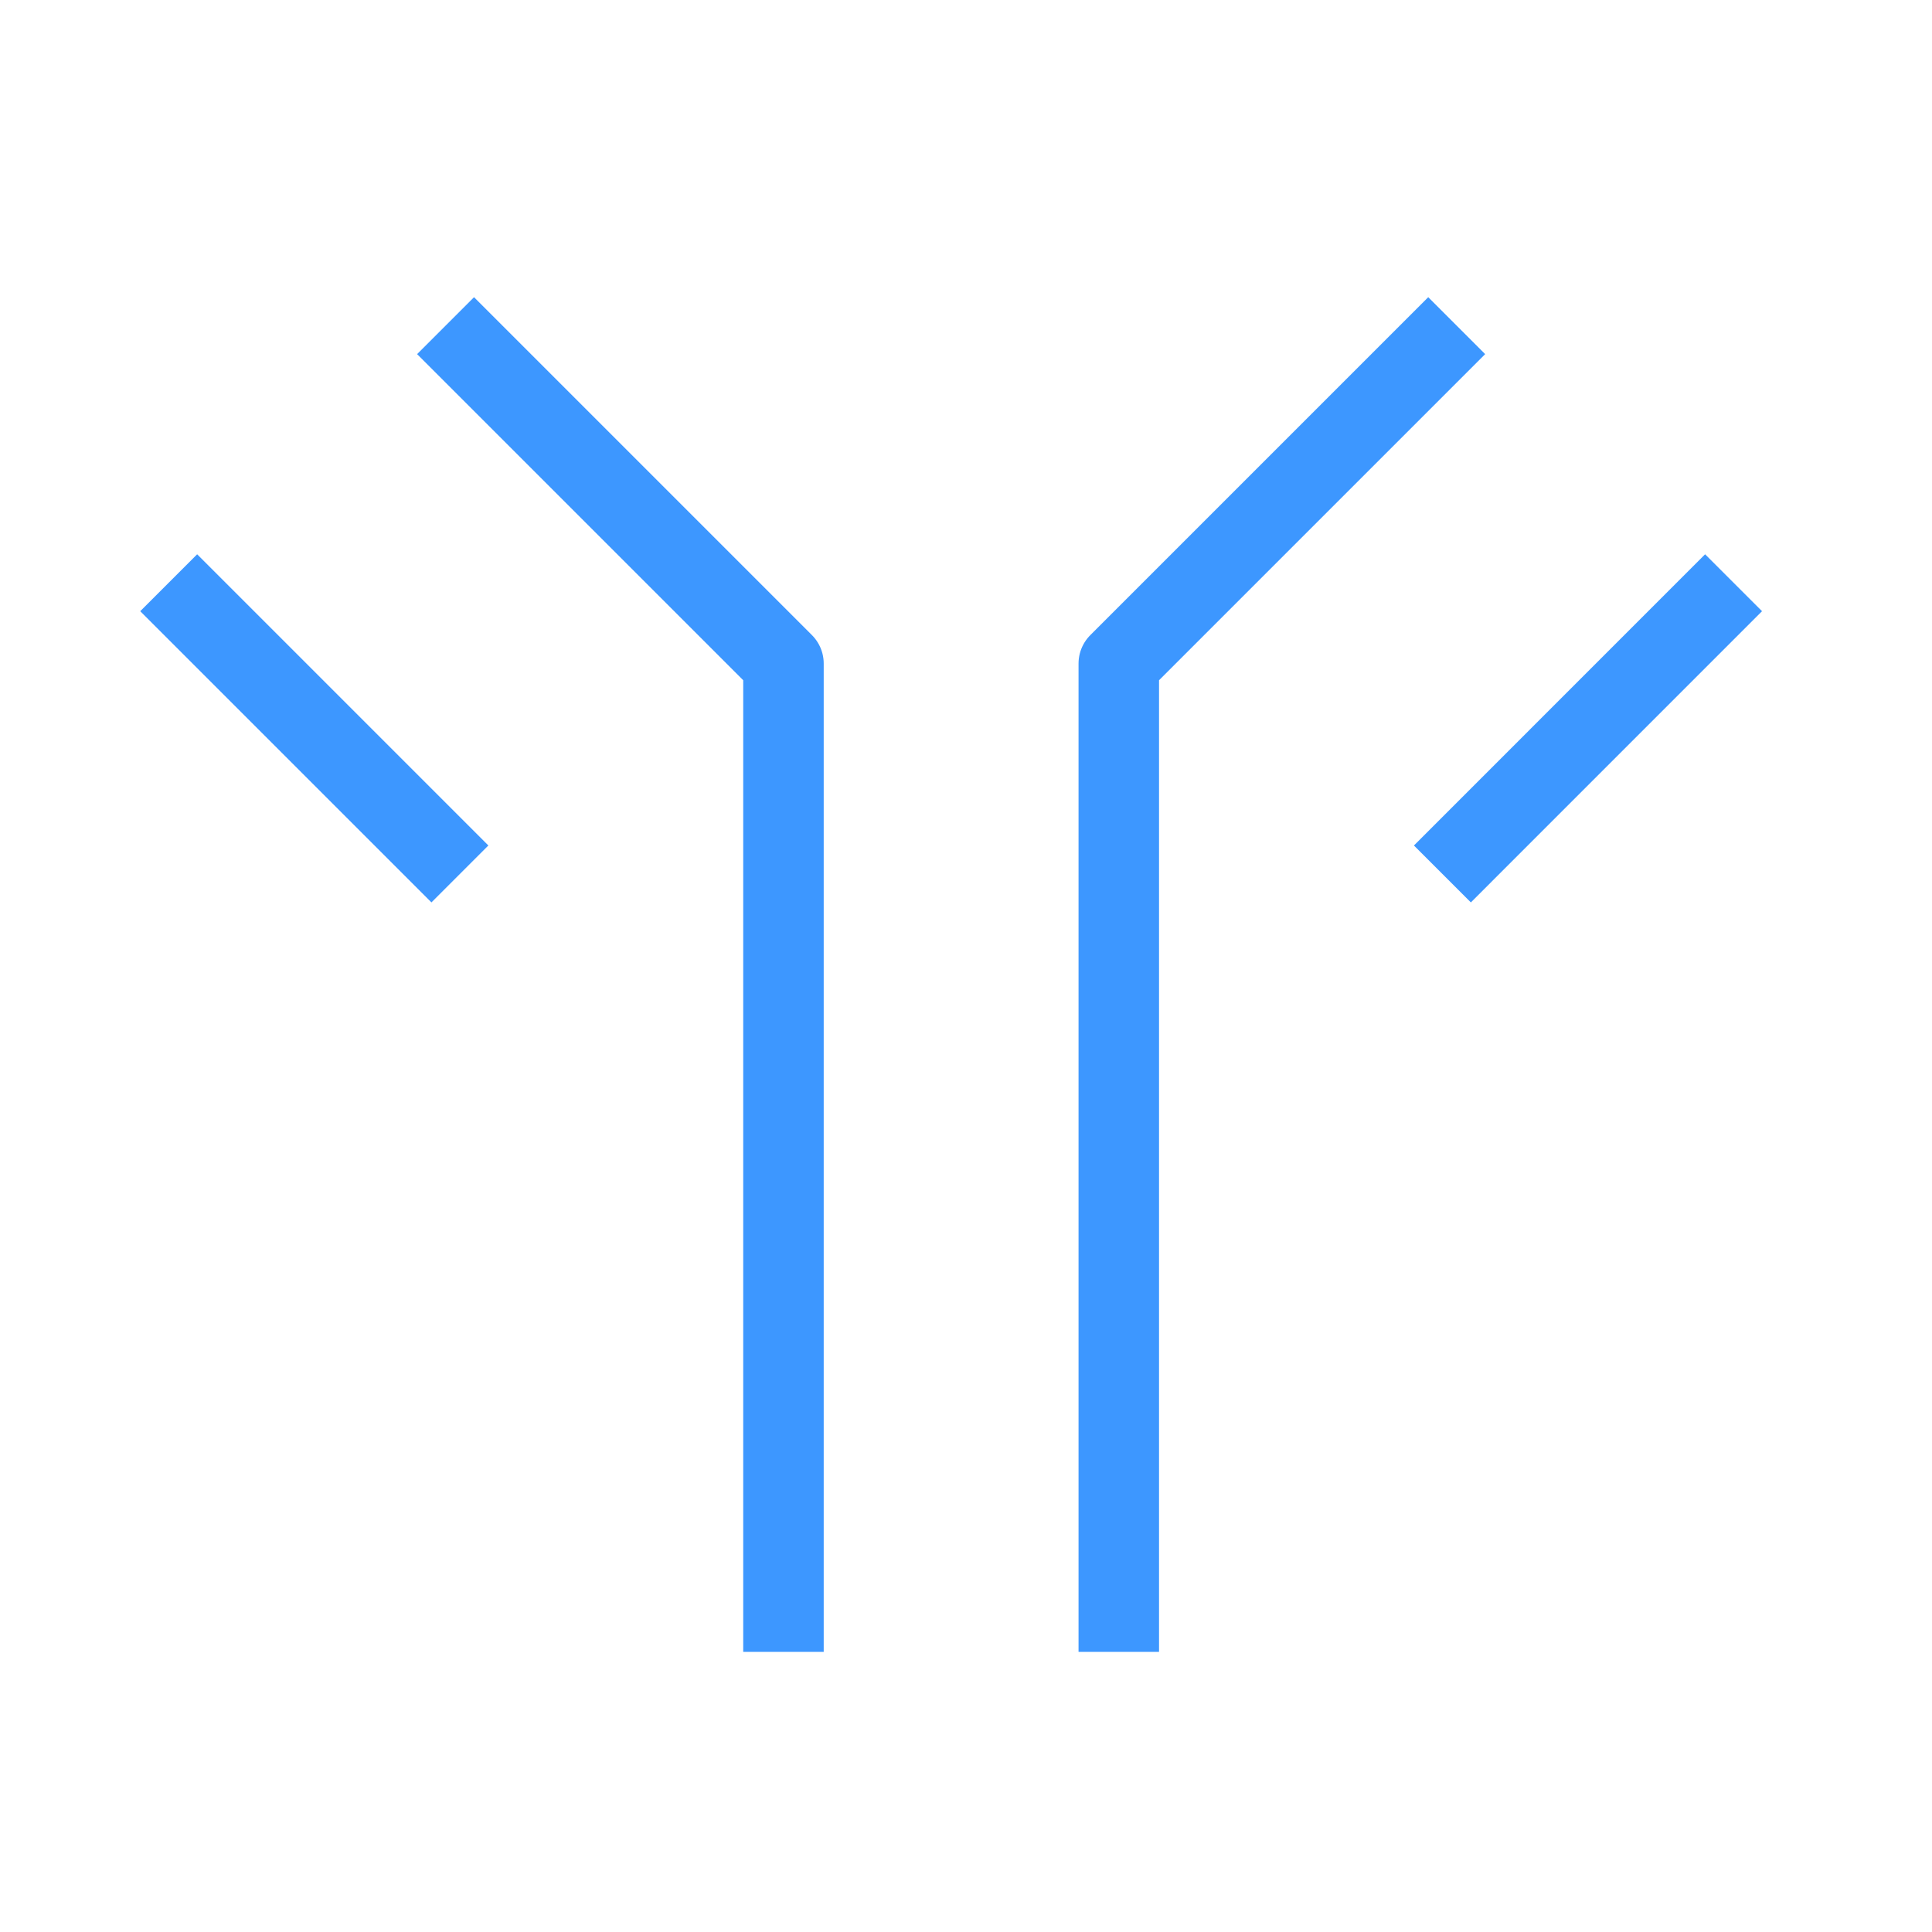
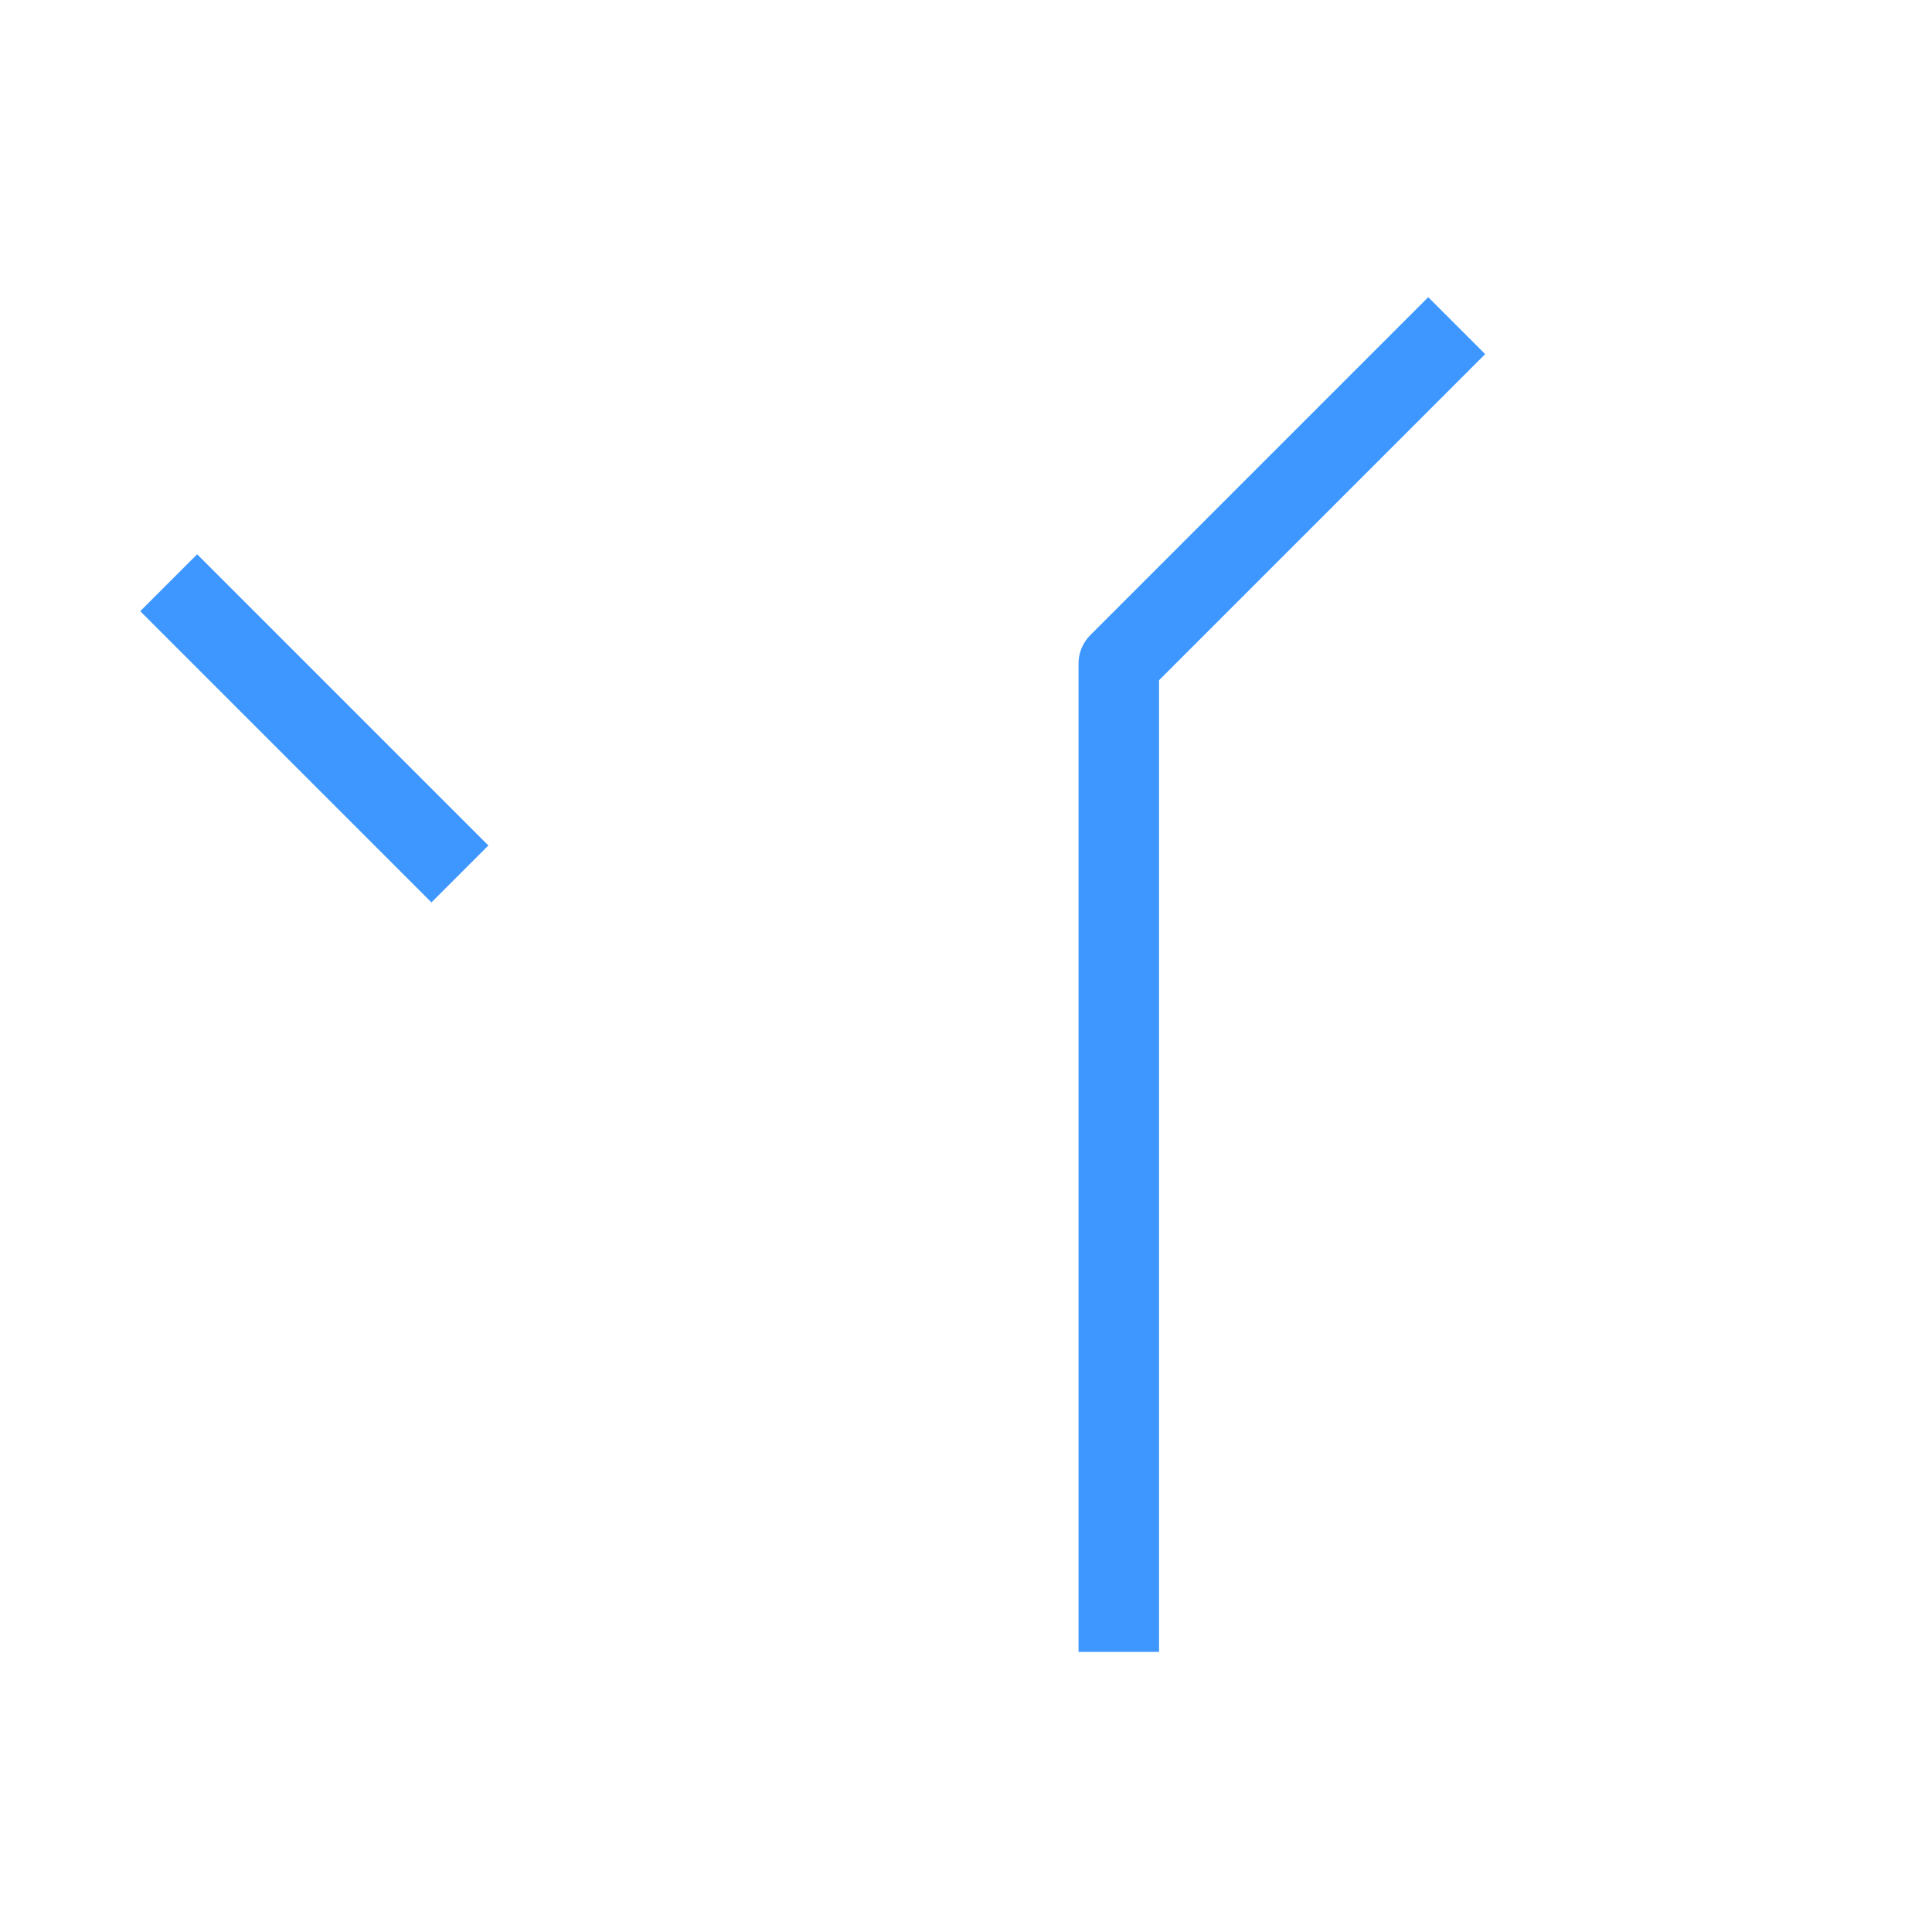
<svg xmlns="http://www.w3.org/2000/svg" width="48" height="48" viewBox="0 0 48 48" fill="none">
-   <path d="M42.363 15.185L36.543 21.006" stroke="#3D97FF" stroke-width="2" stroke-linecap="square" stroke-linejoin="round" />
  <path d="M35.484 8.798L27.796 16.486V40.041" stroke="#3D97FF" stroke-width="2" stroke-linecap="square" stroke-linejoin="round" />
  <path d="M4.898 15.185L10.719 21.006" stroke="#3D97FF" stroke-width="2" stroke-linecap="square" stroke-linejoin="round" />
-   <path d="M11.777 8.798L19.465 16.486V40.041" stroke="#3D97FF" stroke-width="2" stroke-linecap="square" stroke-linejoin="round" />
</svg>